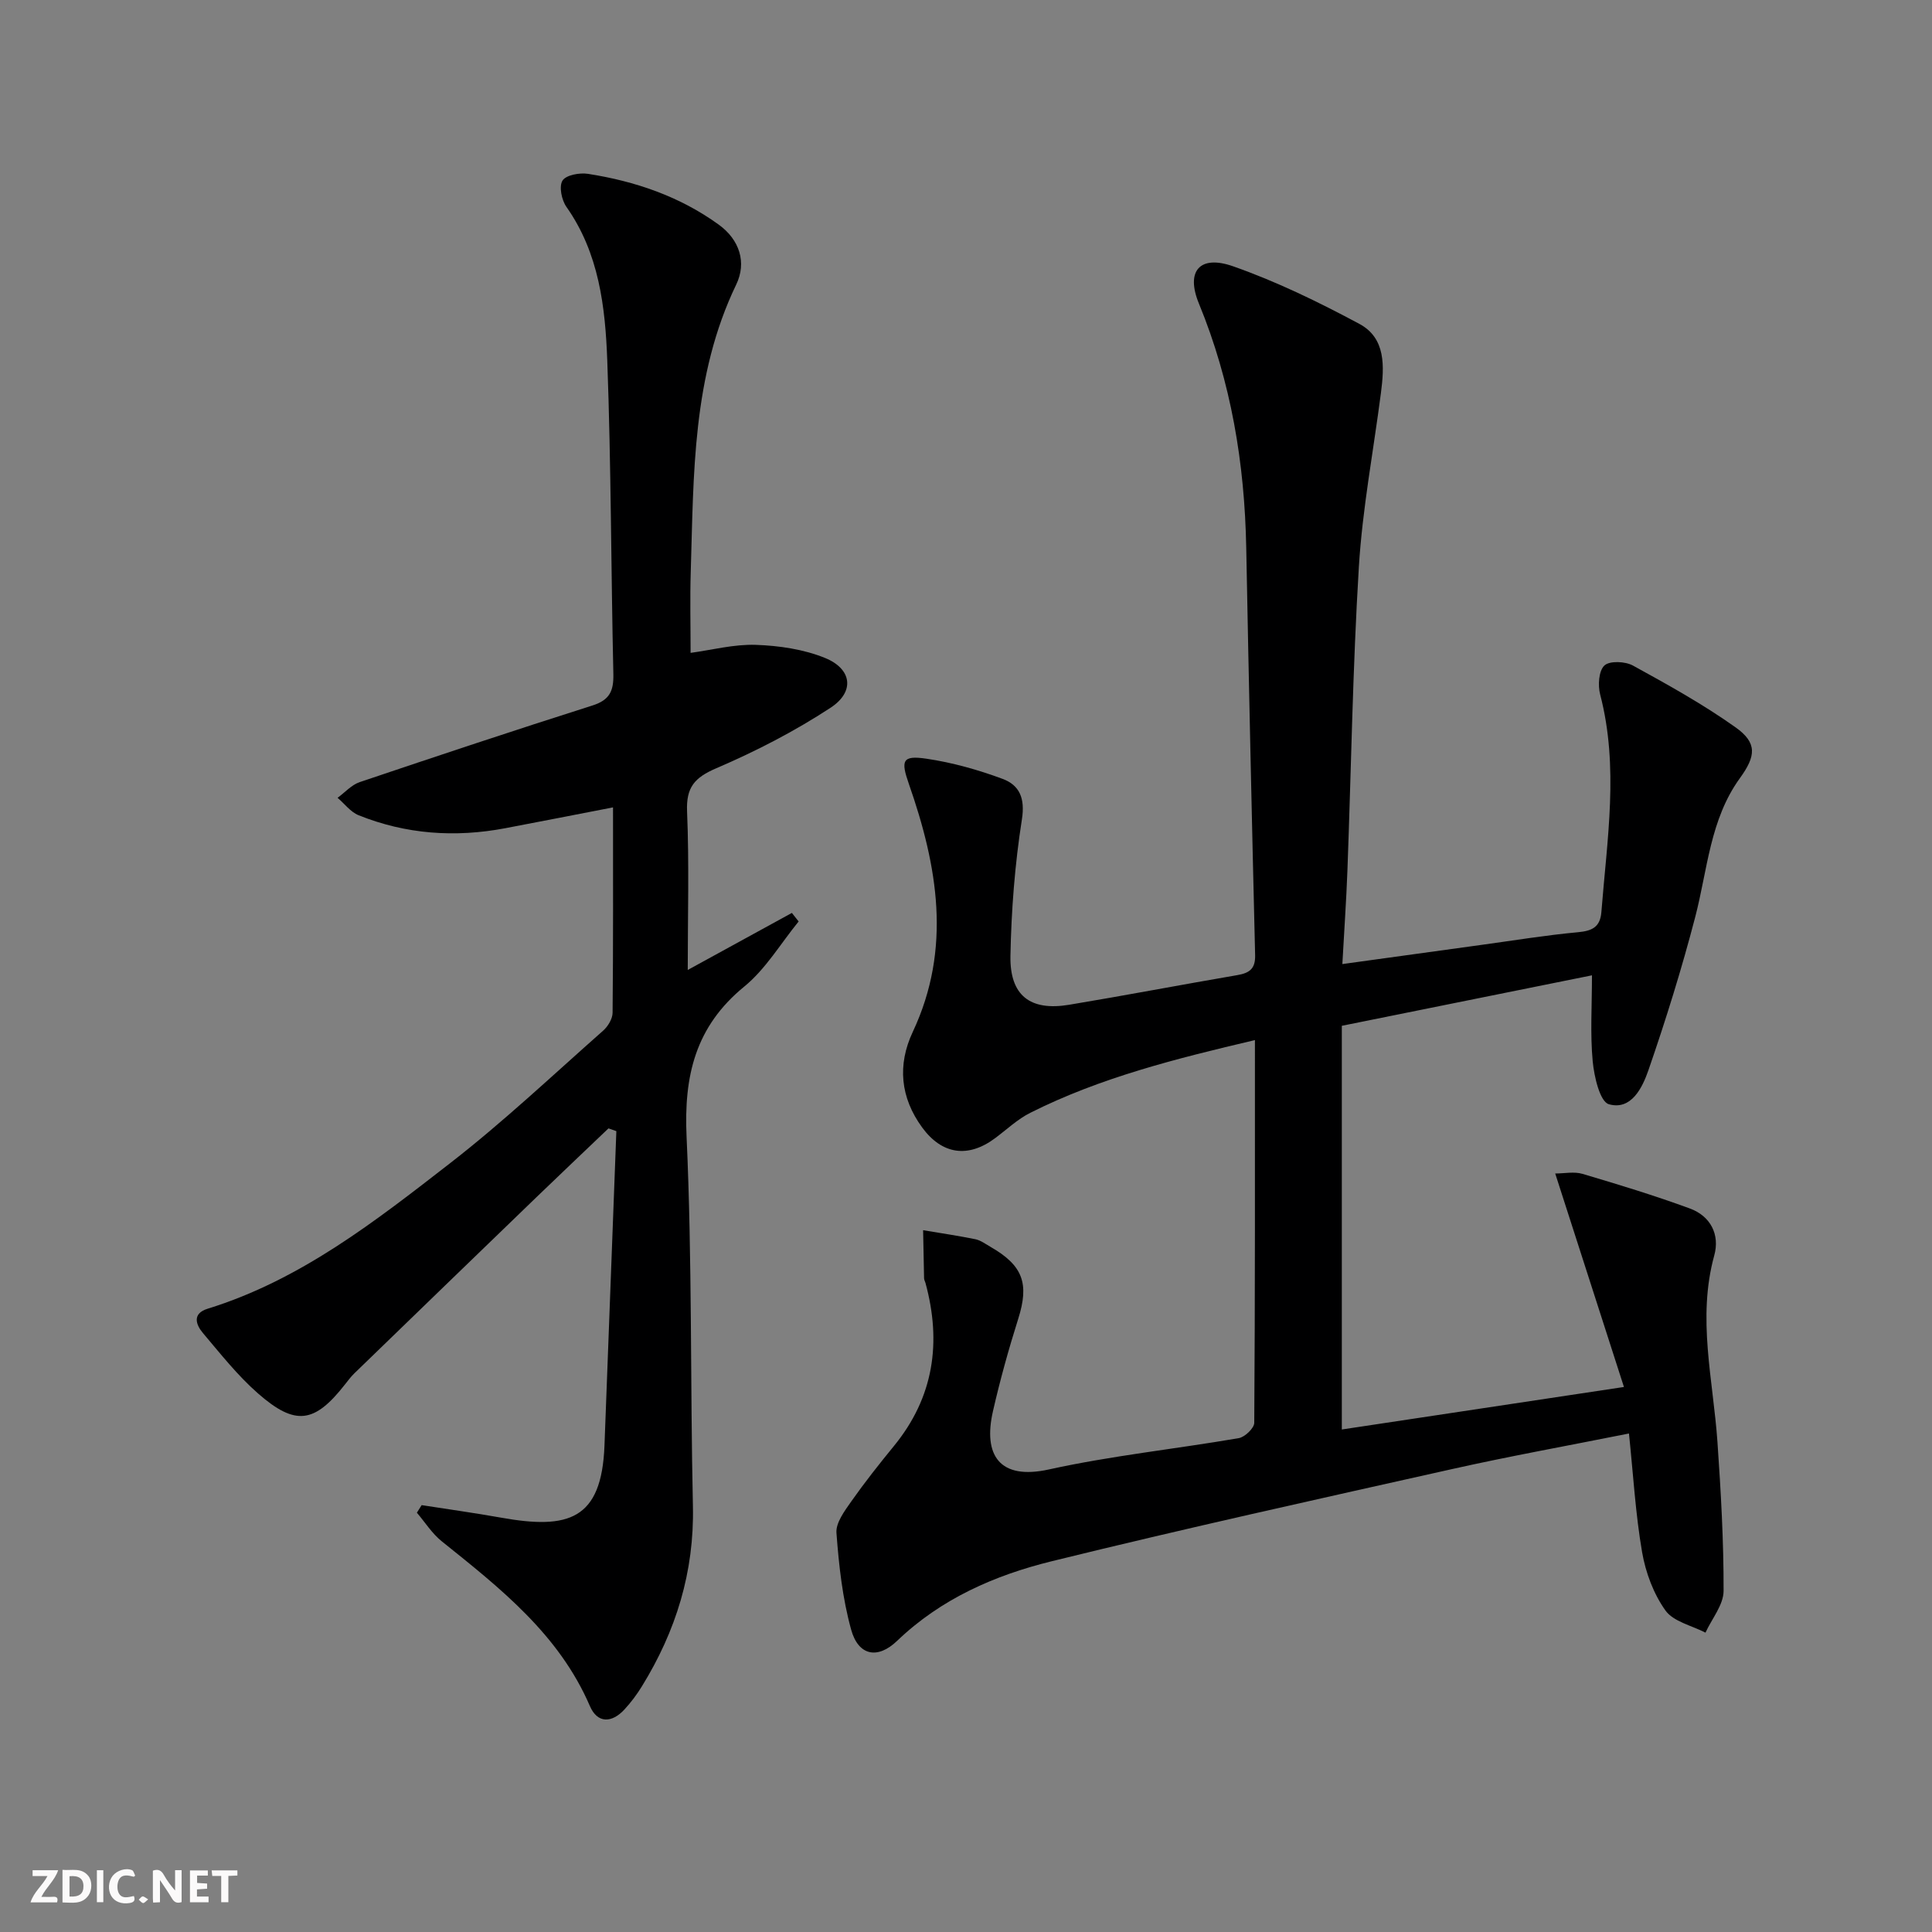
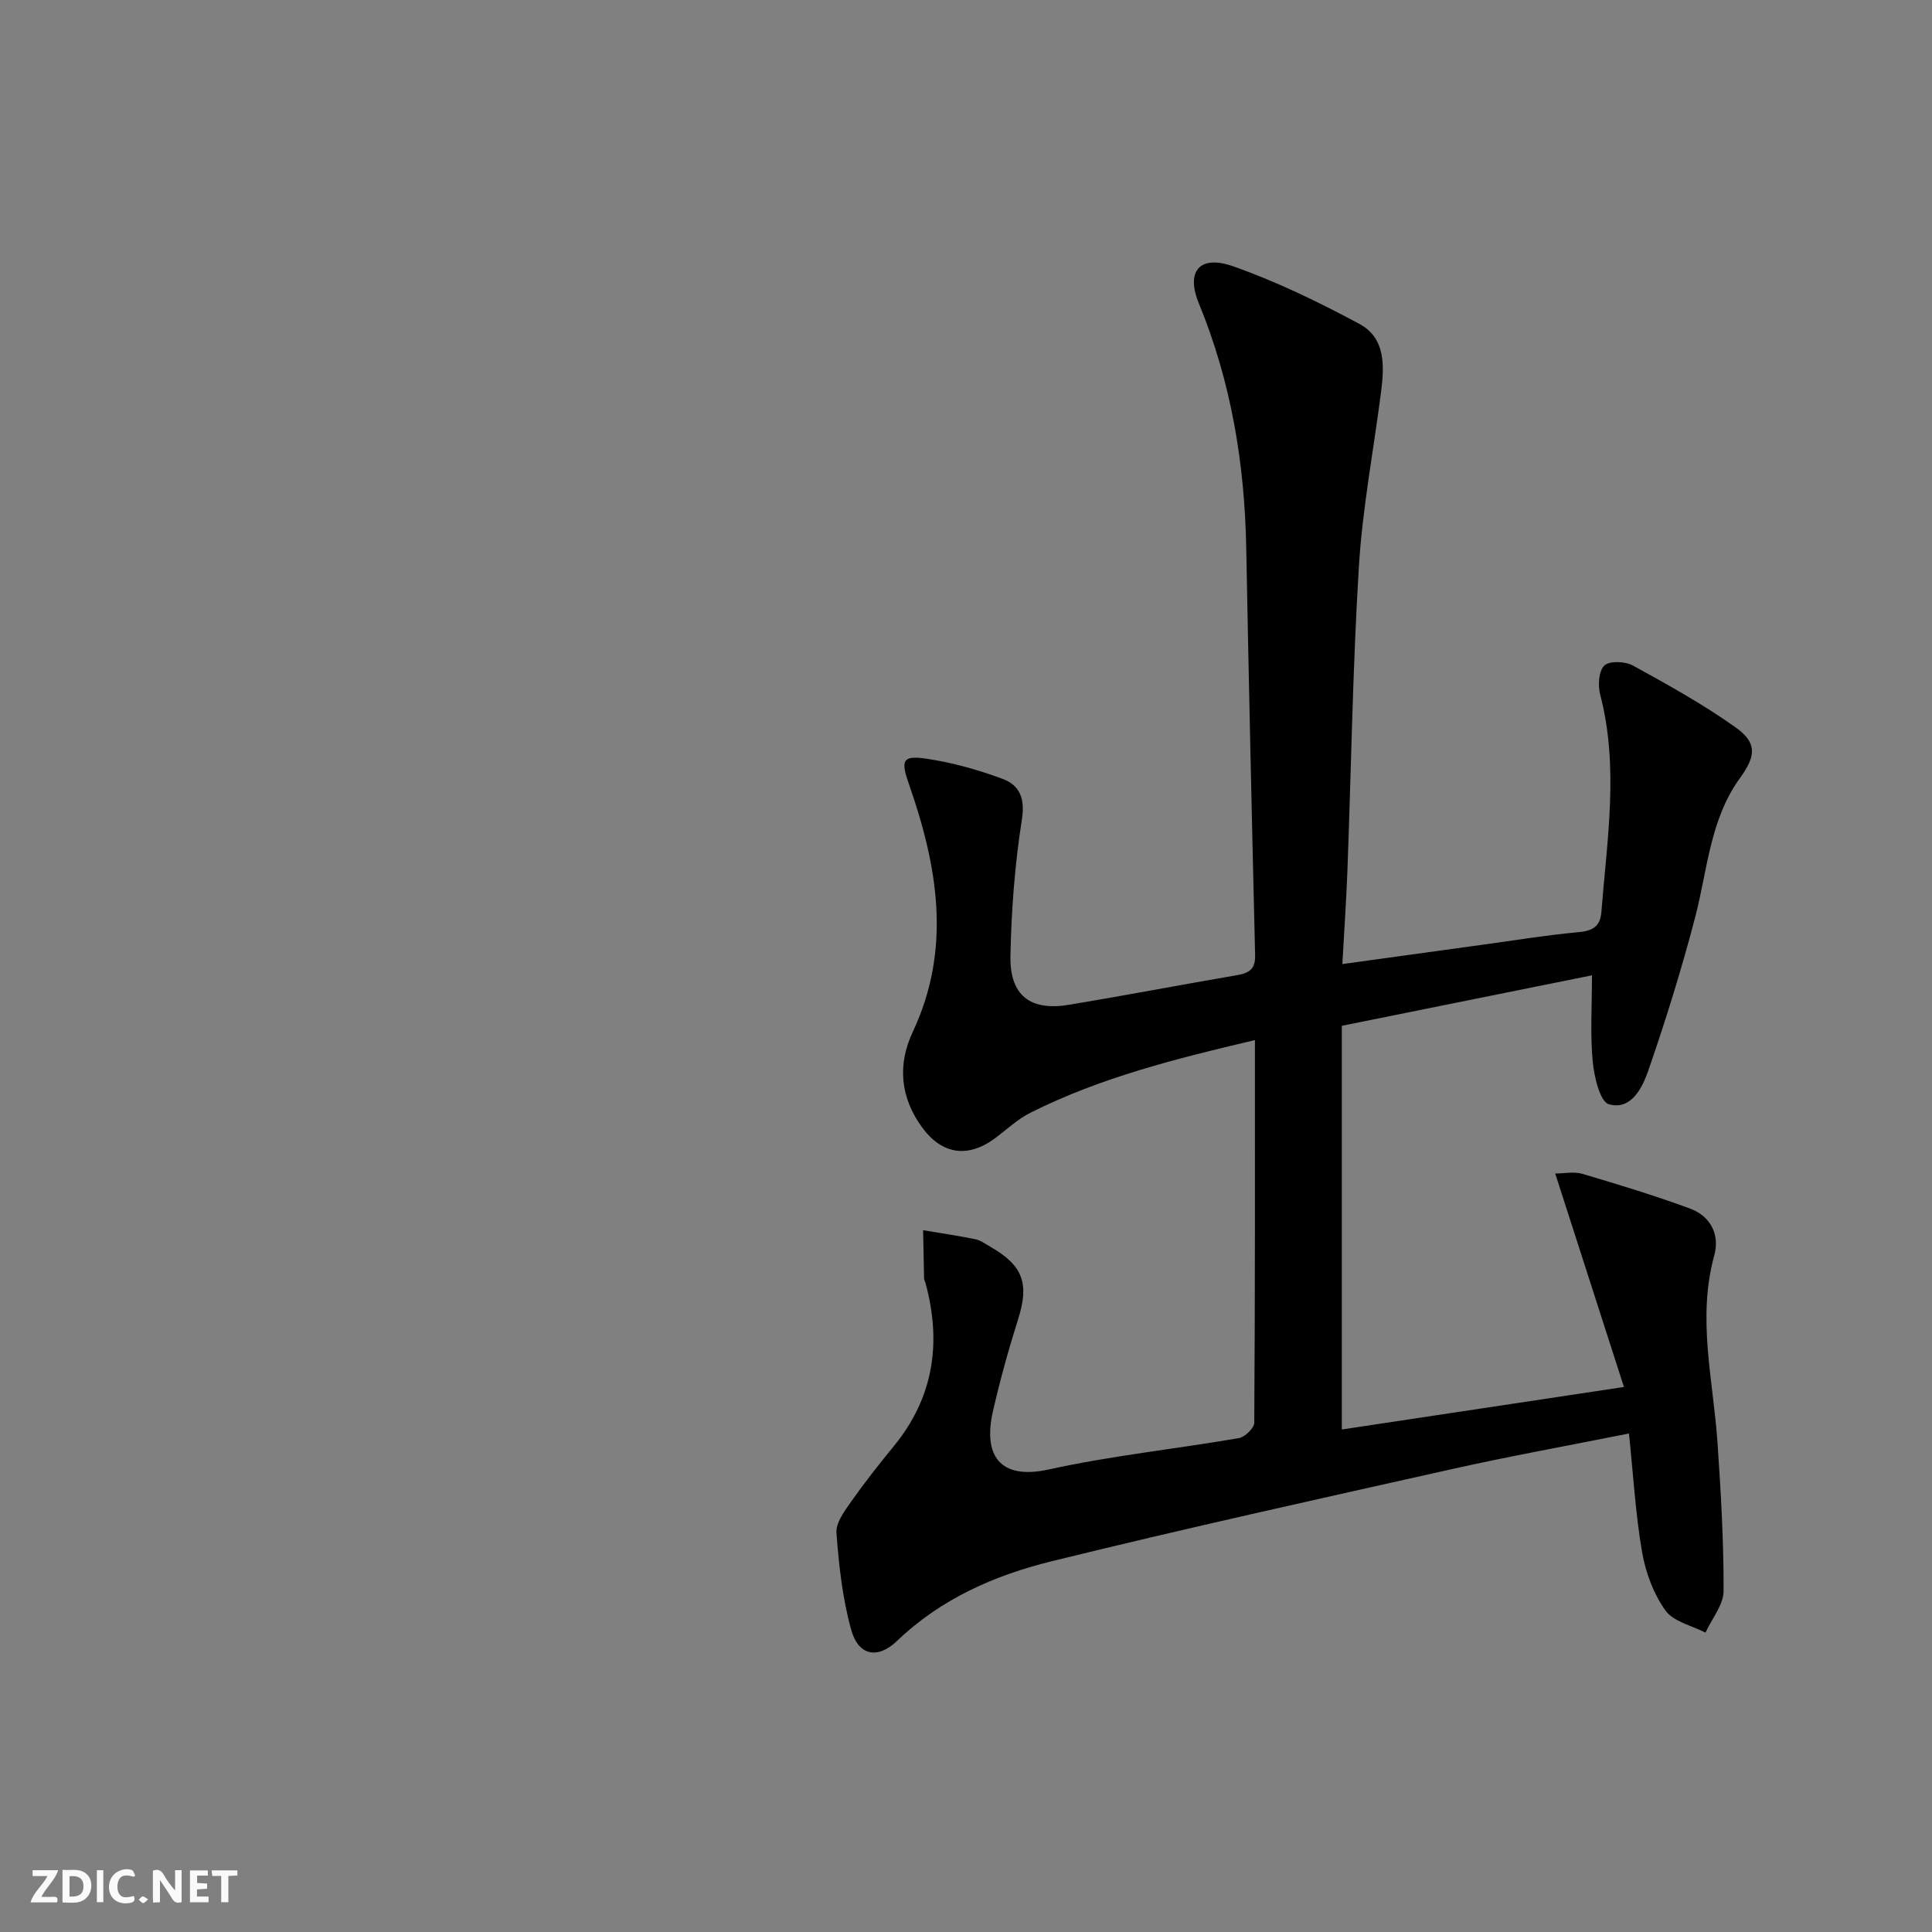
<svg xmlns="http://www.w3.org/2000/svg" enable-background="new 0 0 400 400" viewBox="0 0 400 400">
  <rect x="0" y="0" width="400" height="400" fill="#808080" stroke="none" />
  <g fill="#fbfafa">
    <path d="m37.59 393.81c-.92.31-1.52.05-2-.78-.7-1.2-1.52-2.34-2.47-3.78v4.59c-.55.03-.95.05-1.41.07-.03-.37-.06-.64-.06-.91 0-1.91 0-3.81 0-5.7 1.13-.41 1.77-.03 2.29.91.62 1.11 1.38 2.14 2.31 3.19v-4.2h1.35v6.61z" />
    <path d="m12.94 393.88v-6.75c1.9.19 3.93-.54 5.37 1.29.8 1.01.78 2.88.03 3.97-1.37 1.97-3.4 1.51-5.4 1.49m1.45-1.22c2.04.12 2.92-.58 2.89-2.21-.03-1.51-.98-2.19-2.89-2z" />
    <path d="m11.81 393.87h-5.49c.68-2.18 2.47-3.48 3.51-5.45h-3.08v-1.21h5.29c-.71 2.13-2.44 3.48-3.47 5.51.86 0 1.63.04 2.39-.01.79-.05 1.14.21.85 1.16" />
    <path d="m39.33 393.86v-6.61h3.7v1.07h-2.22v1.52c.68.04 1.34.09 2.07.13v1.07c-.72.05-1.38.09-2.1.14v1.48h2.4v1.19h-3.85z" />
    <path d="m27.71 388.56c-1.15-.3-2.46-.61-3.1.64-.37.73-.41 1.93-.06 2.67.63 1.35 1.99.93 3.17.68.35.94-.01 1.32-.93 1.46-1.62.25-3.05-.27-3.76-1.48-.73-1.25-.6-3.03.31-4.17.88-1.11 2.71-1.7 4-1.16.32.13.44.74.65 1.12-.1.08-.19.16-.28.24" />
    <path d="m49.15 387.24v1.07c-.59.02-1.17.05-1.87.08v5.44h-1.48v-5.44h-1.85c-.05-.4-.08-.73-.13-1.15z" />
    <path d="m20.06 387.21h1.33v6.62h-1.33z" />
    <path d="m30.68 393.25c-.49.38-.8.79-1.05.76-.32-.05-.6-.45-.9-.7.26-.24.51-.64.8-.67.29-.04.62.3 1.15.61" />
  </g>
  <path d="m259.82 215.34c-16.42 3.86-32.01 7.77-46.5 15.05-2.64 1.32-4.87 3.45-7.27 5.24-5.6 4.19-11.01 3.42-15.12-2.19-4.54-6.21-5.16-12.97-1.95-19.8 8.13-17.3 5.13-34.35-.81-51.34-1.69-4.84-1.39-5.96 3.63-5.22 5.36.79 10.69 2.29 15.78 4.18 3.49 1.3 4.69 3.99 3.99 8.41-1.46 9.32-2.19 18.81-2.37 28.24-.15 8.22 4.1 11.45 12.13 10.12 11.63-1.93 23.21-4.15 34.83-6.14 2.5-.43 3.77-1.28 3.7-4.13-.68-28.12-1.31-56.24-1.84-84.36-.33-17.44-3.12-34.31-9.8-50.56-2.77-6.73.18-10.12 7.04-7.72 9.02 3.16 17.73 7.41 26.17 11.93 5.53 2.96 5.18 8.84 4.48 14.29-1.55 12-3.83 23.95-4.57 36-1.28 20.92-1.59 41.9-2.37 62.85-.23 6.29-.68 12.57-1.05 19.41 10.1-1.4 19.55-2.71 29-4 6.58-.9 13.14-1.98 19.75-2.59 2.94-.27 4.63-1.04 4.88-4.19 1.17-15.02 3.67-30.03-.26-45.06-.49-1.88-.29-4.89.89-5.98 1.09-1.01 4.31-.86 5.91.02 7.25 3.98 14.52 8.01 21.24 12.79 4.54 3.23 4.21 5.95.89 10.53-6.18 8.54-6.69 18.9-9.22 28.65-2.79 10.72-6.09 21.33-9.71 31.8-1.24 3.58-3.53 8.37-8.19 7.05-1.86-.53-3.05-5.73-3.35-8.91-.53-5.67-.15-11.42-.15-17.78-17.62 3.56-34.34 6.93-51.79 10.45v83.58c18.79-2.83 37.86-5.71 58.41-8.8-4.85-15.07-9.43-29.28-14.23-44.2 1.9 0 3.92-.44 5.66.08 7.46 2.21 14.92 4.48 22.23 7.17 4.27 1.57 6.23 5.39 5.04 9.71-3.58 13-.23 25.76.66 38.63.71 10.26 1.3 20.55 1.27 30.83-.01 2.89-2.43 5.76-3.75 8.64-2.84-1.47-6.63-2.27-8.29-4.59-2.46-3.44-4.1-7.85-4.83-12.06-1.37-7.94-1.83-16.04-2.72-24.58-12.86 2.57-24.76 4.71-36.55 7.35-27.68 6.19-55.39 12.31-82.93 19.09-11.8 2.9-22.94 7.76-32.03 16.48-4.08 3.92-8.05 3.06-9.53-2.31-1.79-6.47-2.54-13.29-3.04-20.02-.16-2.1 1.68-4.55 3.07-6.53 2.77-3.94 5.77-7.73 8.82-11.46 8.27-10.1 9.9-21.44 6.54-33.77-.09-.32-.28-.63-.29-.95-.08-3.32-.14-6.65-.2-9.97 3.61.61 7.25 1.14 10.83 1.87 1.1.23 2.1.99 3.11 1.57 6.76 3.87 8.05 7.63 5.76 14.88-1.99 6.31-3.77 12.71-5.24 19.16-2.07 9.07 1.32 14.32 11.6 12.05 12.94-2.85 26.21-4.23 39.3-6.48 1.26-.22 3.19-2.07 3.2-3.17.18-26.16.14-52.3.14-79.24z" fill="#000001" />
-   <path d="m125.98 233.62c-4.99 4.76-10 9.51-14.97 14.3-12.57 12.13-25.12 24.28-37.67 36.44-.71.69-1.31 1.51-1.93 2.29-6.29 8.02-10.24 8.64-18.01 1.83-4.21-3.69-7.74-8.18-11.38-12.48-1.49-1.77-2.26-4.05.99-5.05 19.2-5.94 34.72-18.13 50.2-30.14 11.01-8.55 21.19-18.17 31.65-27.41 1-.88 1.96-2.46 1.97-3.72.14-13.97.09-27.94.09-42.52-7.8 1.51-15.07 2.94-22.35 4.32-10.36 1.96-20.53 1.25-30.34-2.7-1.66-.67-2.9-2.38-4.34-3.6 1.52-1.11 2.88-2.68 4.58-3.25 16.03-5.41 32.08-10.75 48.2-15.87 3.56-1.13 4.39-3.01 4.32-6.48-.49-21.64-.46-43.29-1.26-64.91-.41-11.09-1.69-22.23-8.46-31.84-.99-1.41-1.57-4.22-.81-5.44.72-1.15 3.53-1.67 5.26-1.4 9.77 1.52 19.02 4.67 27.1 10.53 4.29 3.11 5.82 7.81 3.6 12.41-9.13 18.96-8.79 39.31-9.41 59.53-.17 5.44-.03 10.89-.03 16.71 4.42-.6 8.98-1.81 13.49-1.66 4.84.17 9.92.91 14.36 2.72 5.56 2.27 6.2 6.98 1.13 10.3-7.43 4.87-15.46 9.01-23.64 12.52-4.53 1.94-6.28 3.95-6.07 8.97.45 10.76.14 21.54.14 32.8 7.61-4.17 14.58-7.99 21.56-11.81.47.59.93 1.18 1.4 1.77-3.71 4.54-6.8 9.83-11.24 13.46-10.15 8.3-12.55 18.49-11.96 31.17 1.17 25.43.75 50.94 1.31 76.41.3 13.62-3.51 25.89-10.57 37.33-1.04 1.69-2.25 3.31-3.6 4.77-2.62 2.85-5.6 2.93-7.16-.7-6.41-14.87-18.58-24.41-30.67-34.11-2.01-1.61-3.45-3.93-5.15-5.92.33-.52.66-1.05.99-1.57 5.49.86 11 1.62 16.48 2.6 13.89 2.48 20.78.46 21.37-14.91.82-21.71 1.64-43.41 2.46-65.12-.53-.19-1.08-.38-1.63-.57z" fill="#000001" />
</svg>